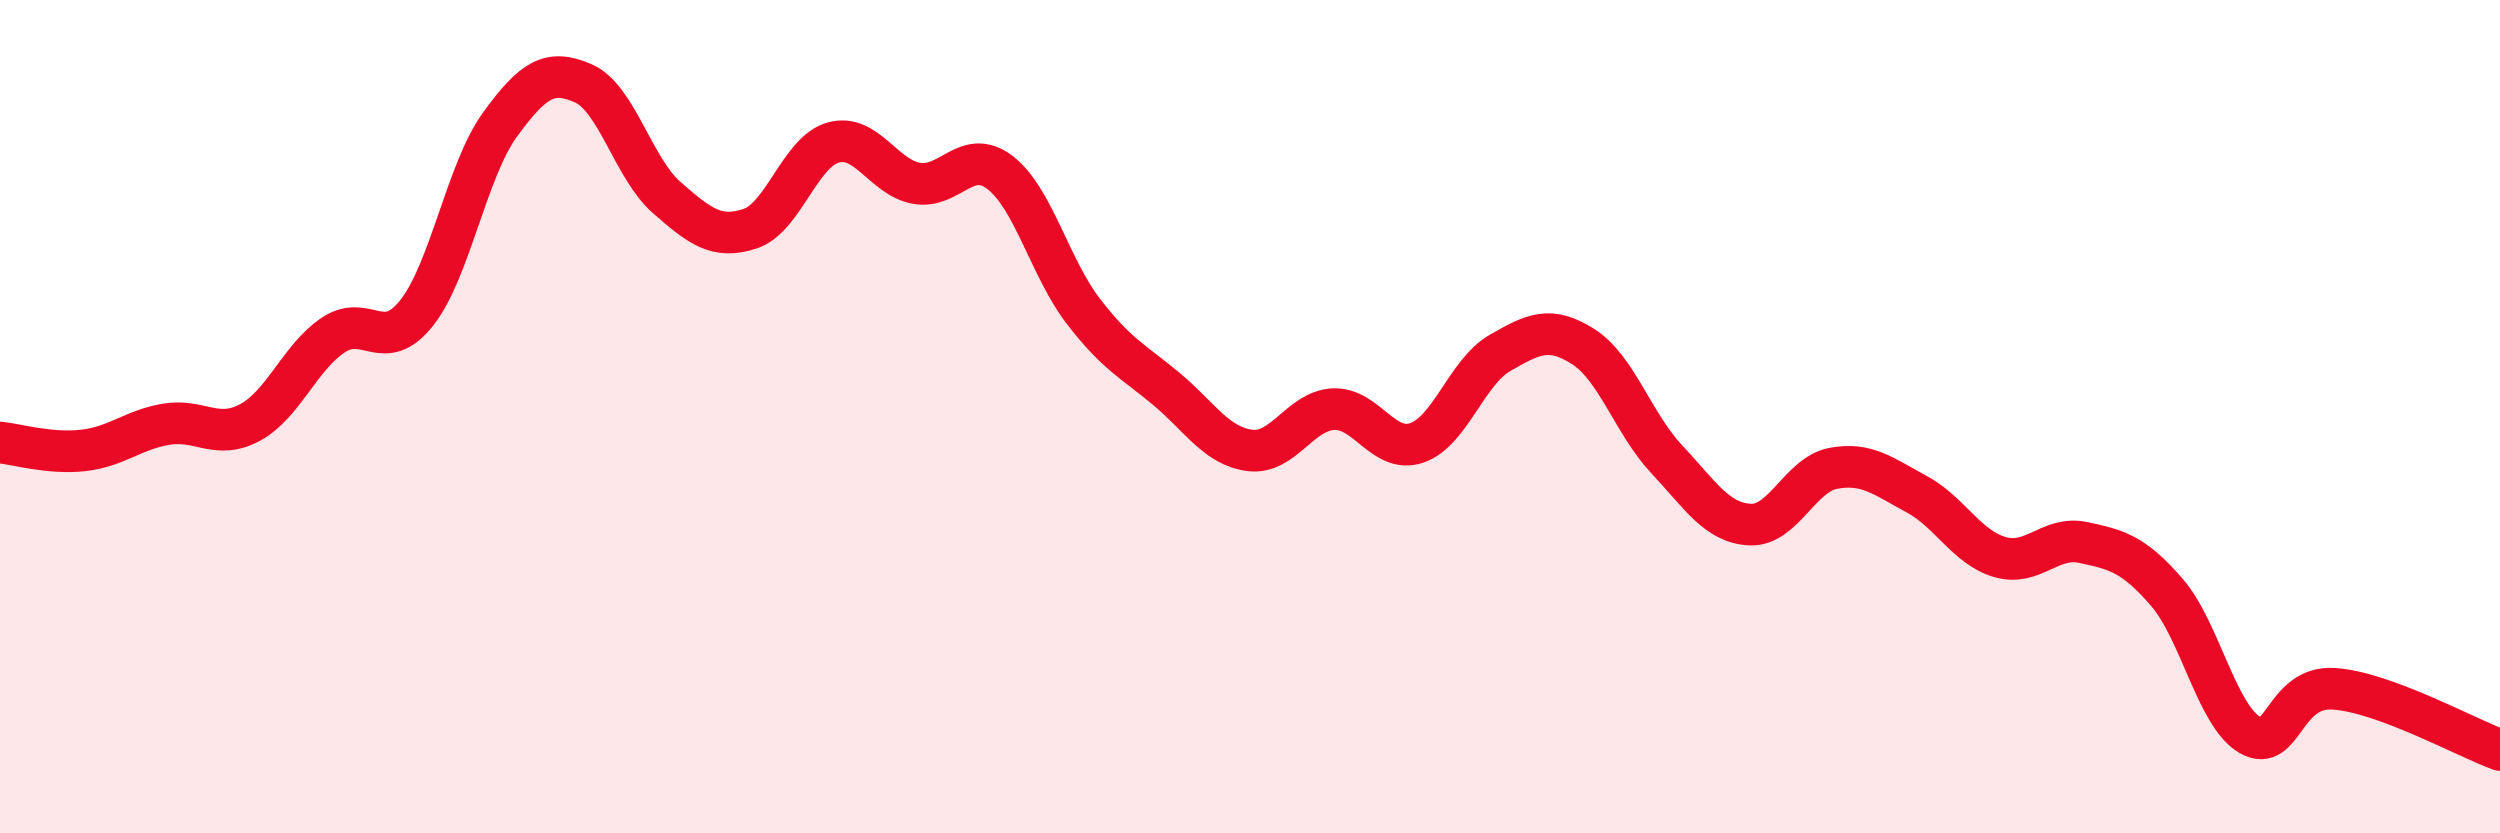
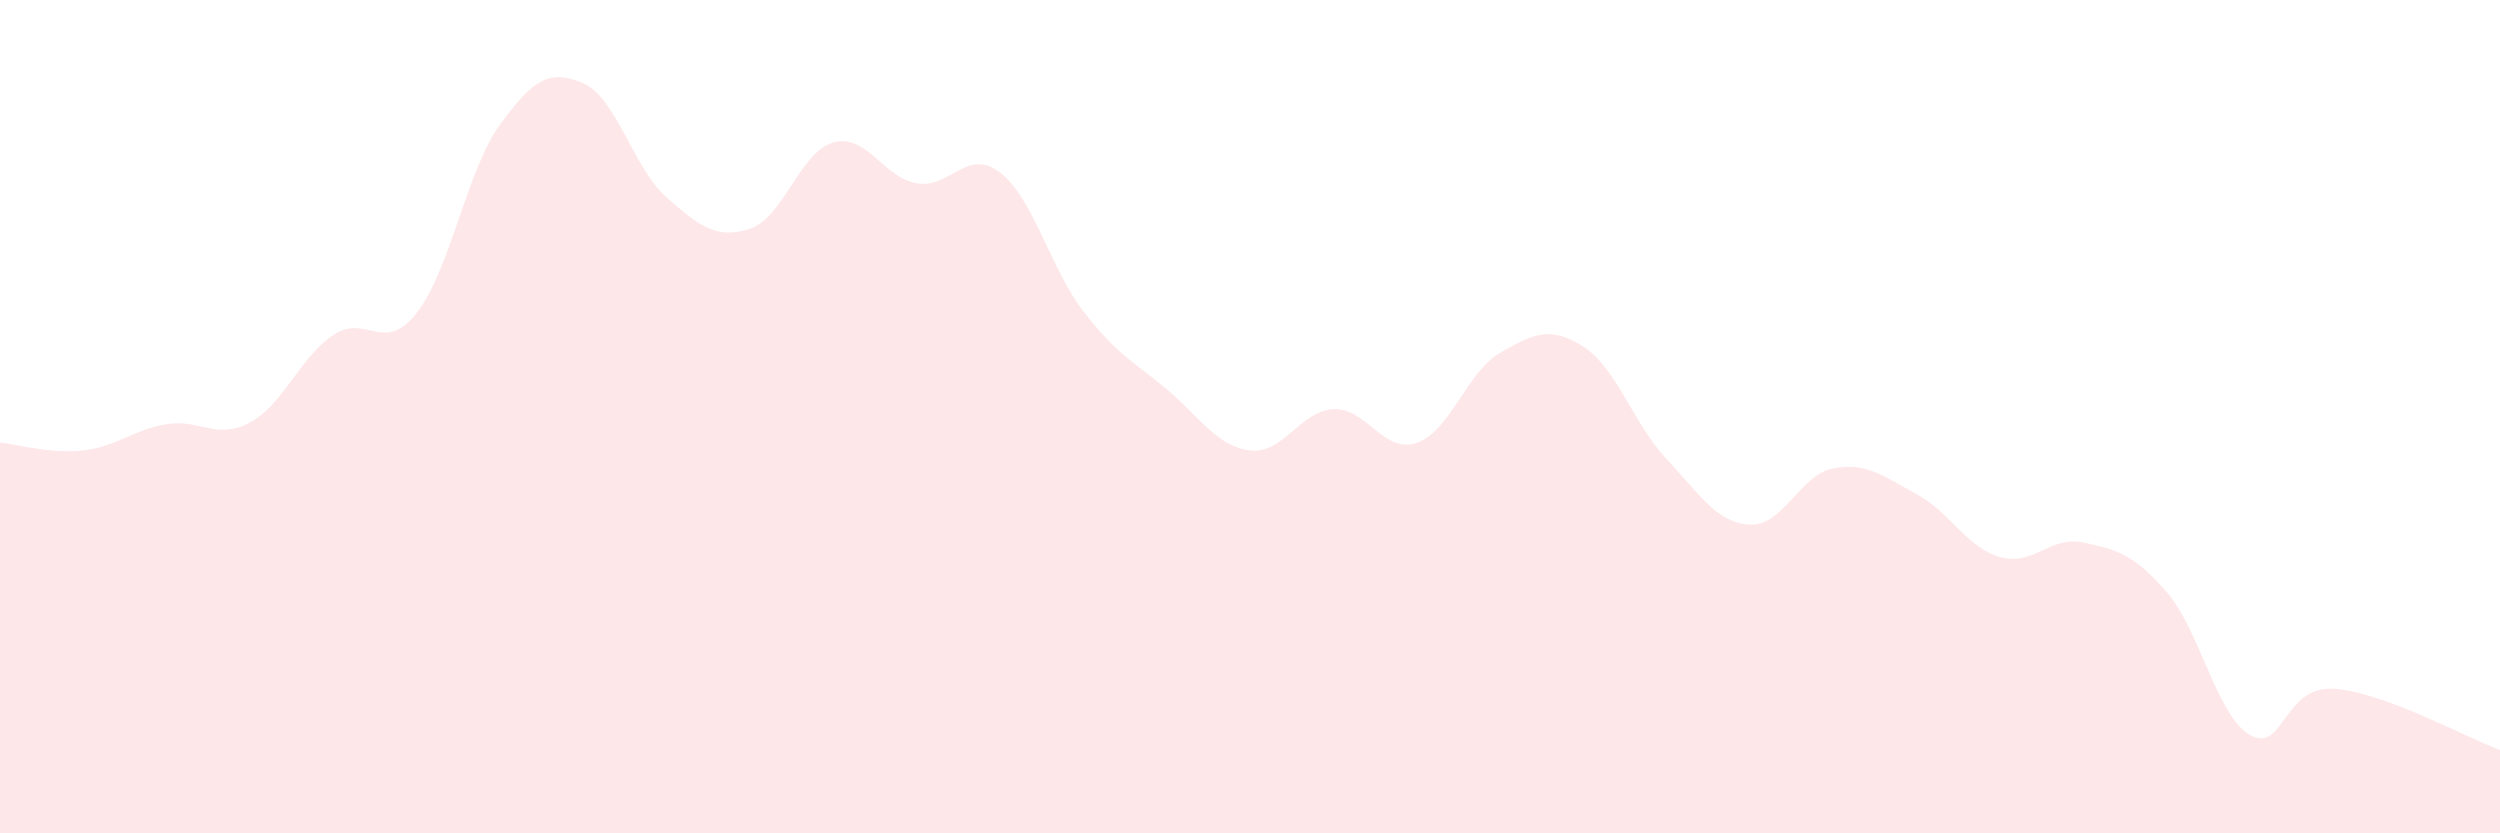
<svg xmlns="http://www.w3.org/2000/svg" width="60" height="20" viewBox="0 0 60 20">
  <path d="M 0,10.62 C 0.4,10.66 1.2,10.9 2,10.81 C 2.8,10.72 3.2,10.31 4,10.18 C 4.8,10.05 5.2,10.57 6,10.14 C 6.8,9.71 7.2,8.57 8,8.04 C 8.8,7.51 9.2,8.52 10,7.51 C 10.8,6.5 11.2,4.09 12,2.99 C 12.8,1.89 13.2,1.65 14,2 C 14.8,2.35 15.2,4.04 16,4.74 C 16.8,5.44 17.2,5.75 18,5.49 C 18.8,5.23 19.2,3.64 20,3.42 C 20.8,3.2 21.2,4.26 22,4.4 C 22.8,4.54 23.2,3.53 24,4.14 C 24.8,4.75 25.2,6.43 26,7.47 C 26.8,8.51 27.2,8.67 28,9.34 C 28.8,10.01 29.2,10.71 30,10.81 C 30.8,10.91 31.2,9.86 32,9.82 C 32.8,9.78 33.2,10.9 34,10.63 C 34.8,10.36 35.2,8.93 36,8.47 C 36.8,8.01 37.2,7.81 38,8.32 C 38.8,8.83 39.2,10.17 40,11.02 C 40.8,11.87 41.2,12.55 42,12.59 C 42.8,12.63 43.2,11.39 44,11.24 C 44.8,11.09 45.2,11.43 46,11.86 C 46.8,12.29 47.2,13.14 48,13.37 C 48.8,13.6 49.2,12.85 50,13.02 C 50.8,13.19 51.2,13.29 52,14.21 C 52.8,15.13 53.2,17.18 54,17.64 C 54.8,18.1 54.8,16.46 56,16.53 C 57.2,16.6 59.2,17.71 60,18L60 20L0 20Z" fill="#EB0A25" opacity="0.1" stroke-linecap="round" stroke-linejoin="round" />
-   <path d="M 0,10.62 C 0.4,10.66 1.2,10.9 2,10.81 C 2.8,10.72 3.2,10.31 4,10.18 C 4.8,10.05 5.2,10.57 6,10.14 C 6.8,9.71 7.2,8.57 8,8.04 C 8.8,7.51 9.2,8.52 10,7.51 C 10.8,6.5 11.2,4.09 12,2.99 C 12.8,1.89 13.2,1.65 14,2 C 14.8,2.35 15.2,4.04 16,4.74 C 16.8,5.44 17.2,5.75 18,5.49 C 18.8,5.23 19.2,3.64 20,3.42 C 20.8,3.2 21.2,4.26 22,4.4 C 22.8,4.54 23.2,3.53 24,4.14 C 24.8,4.75 25.2,6.43 26,7.47 C 26.8,8.51 27.2,8.67 28,9.34 C 28.8,10.01 29.2,10.71 30,10.81 C 30.8,10.91 31.2,9.86 32,9.82 C 32.8,9.78 33.2,10.9 34,10.63 C 34.8,10.36 35.2,8.93 36,8.47 C 36.8,8.01 37.2,7.81 38,8.32 C 38.8,8.83 39.2,10.17 40,11.02 C 40.8,11.87 41.2,12.55 42,12.59 C 42.8,12.63 43.2,11.39 44,11.24 C 44.8,11.09 45.2,11.43 46,11.86 C 46.8,12.29 47.2,13.14 48,13.37 C 48.8,13.6 49.2,12.85 50,13.02 C 50.8,13.19 51.2,13.29 52,14.21 C 52.8,15.13 53.2,17.18 54,17.64 C 54.8,18.1 54.8,16.46 56,16.53 C 57.2,16.6 59.2,17.71 60,18" stroke="#EB0A25" stroke-width="1" fill="none" stroke-linecap="round" stroke-linejoin="round" />
</svg>